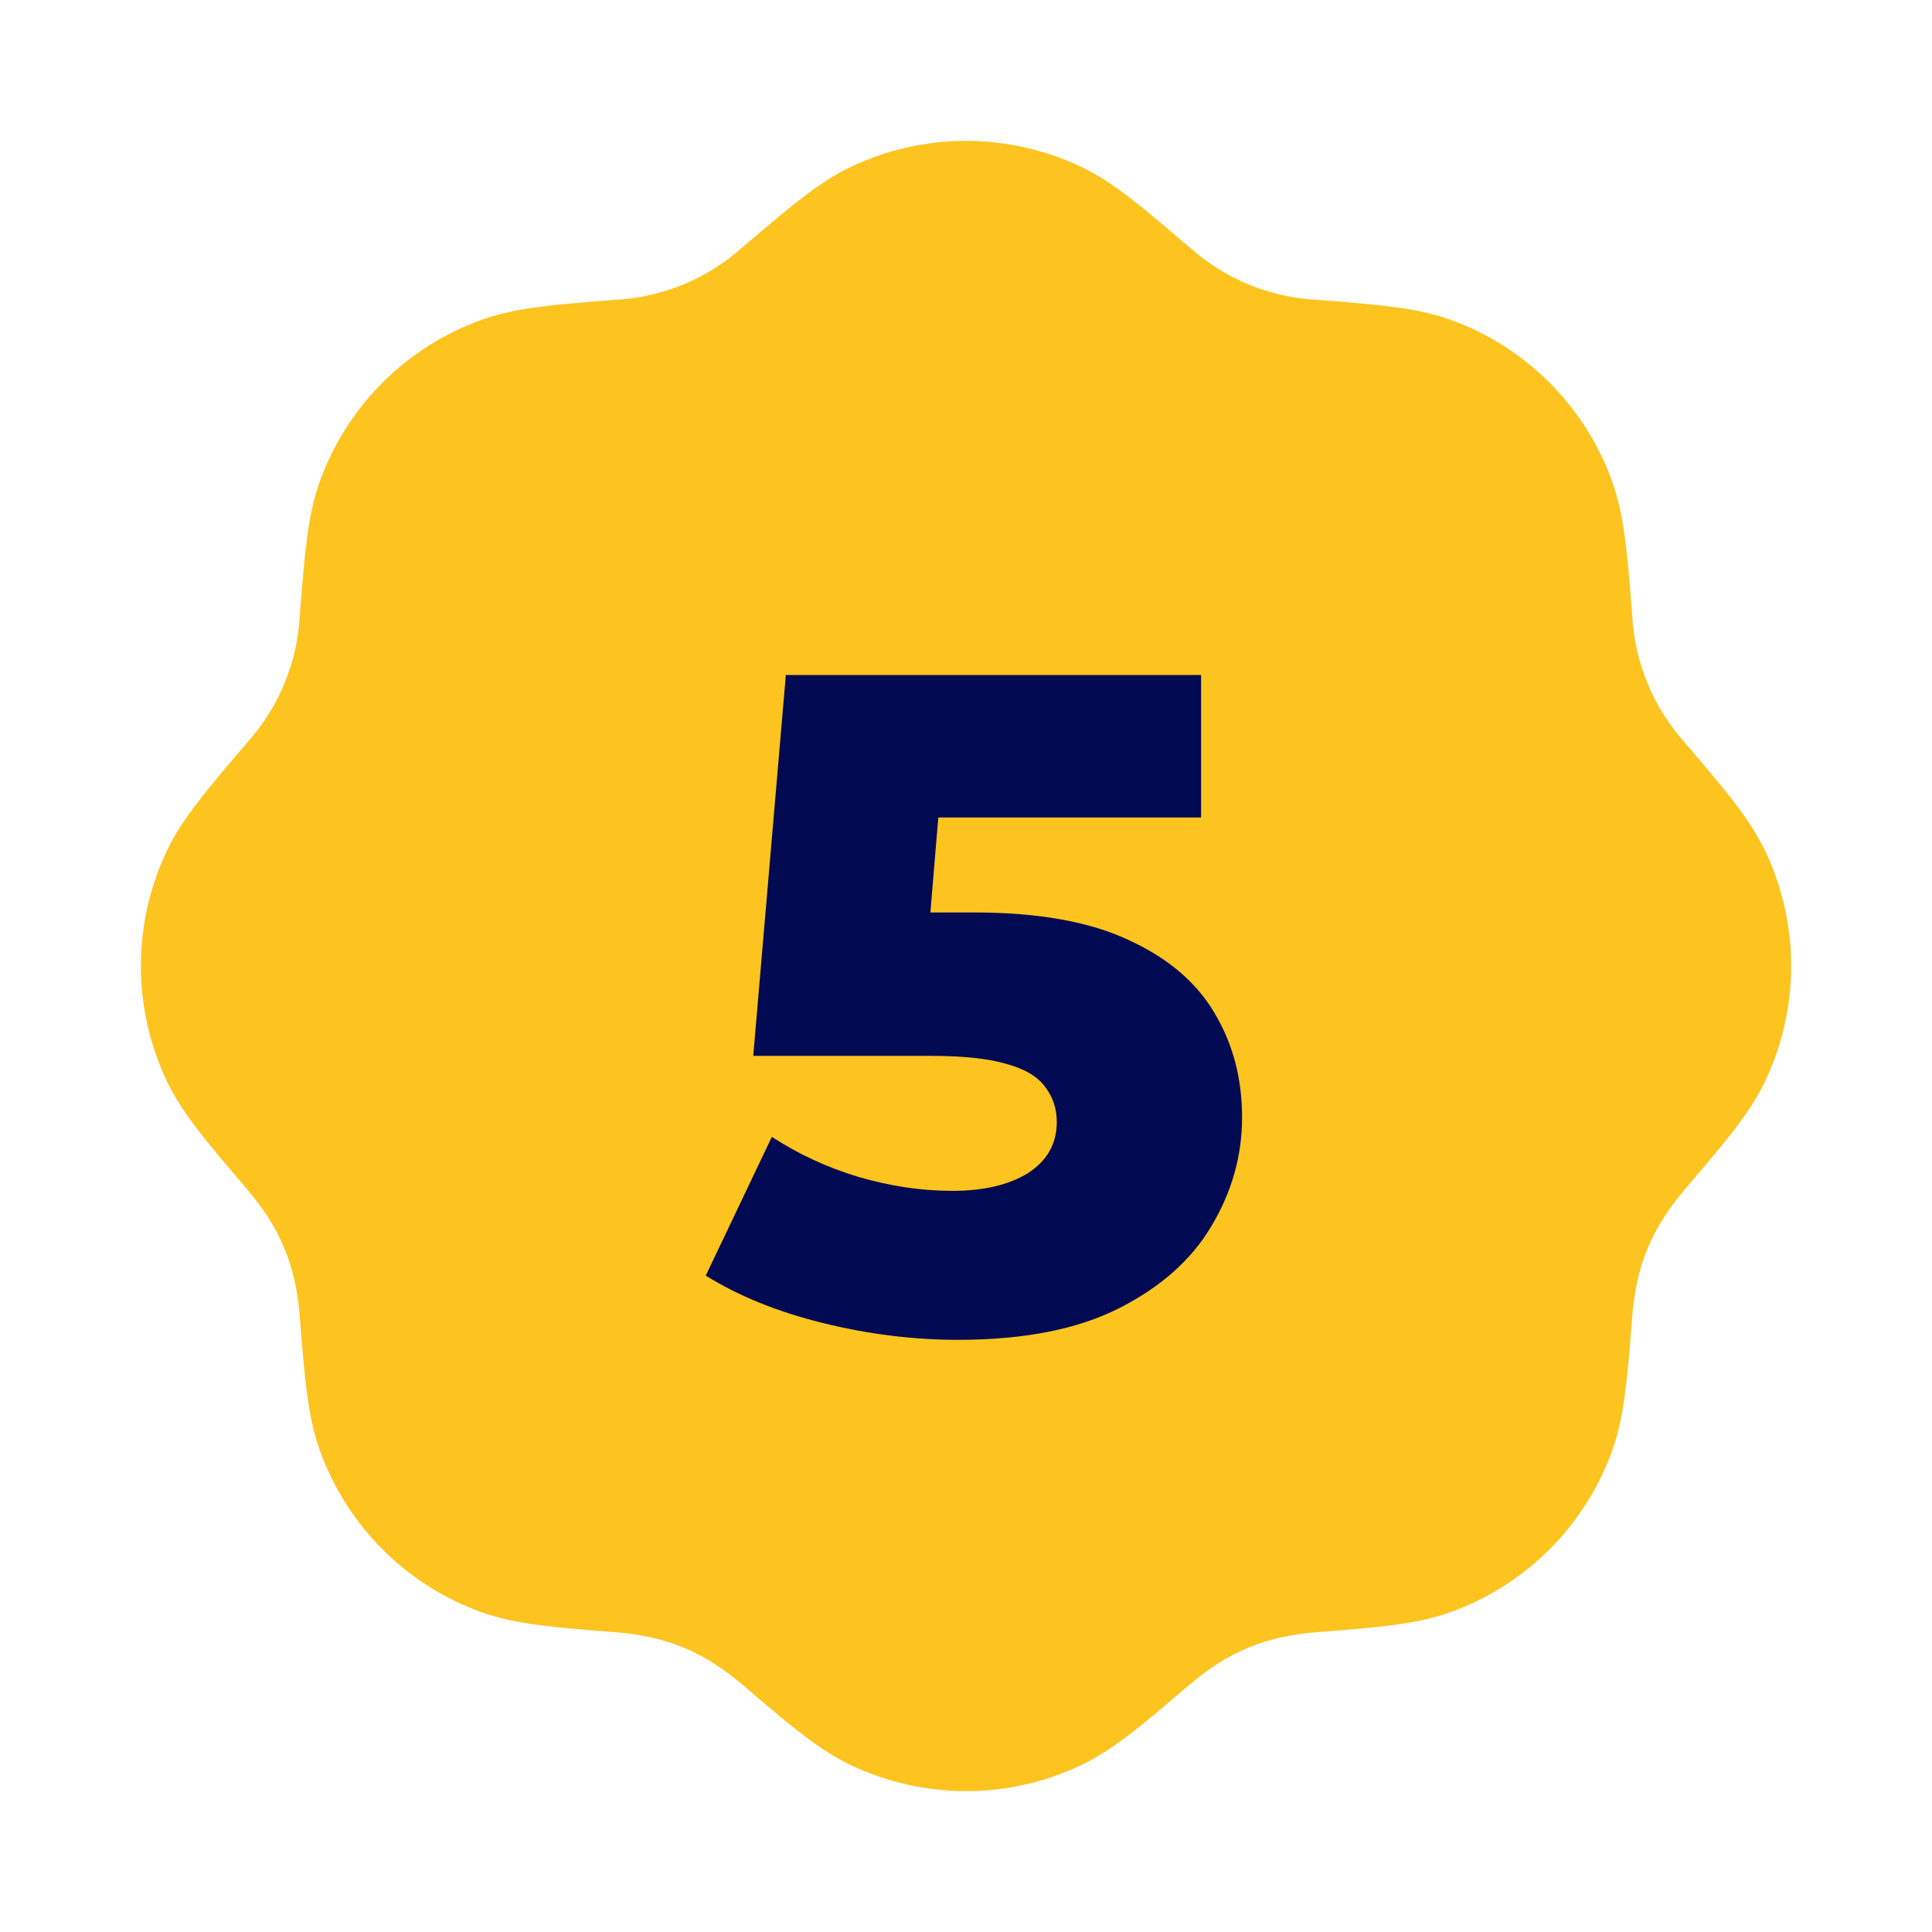
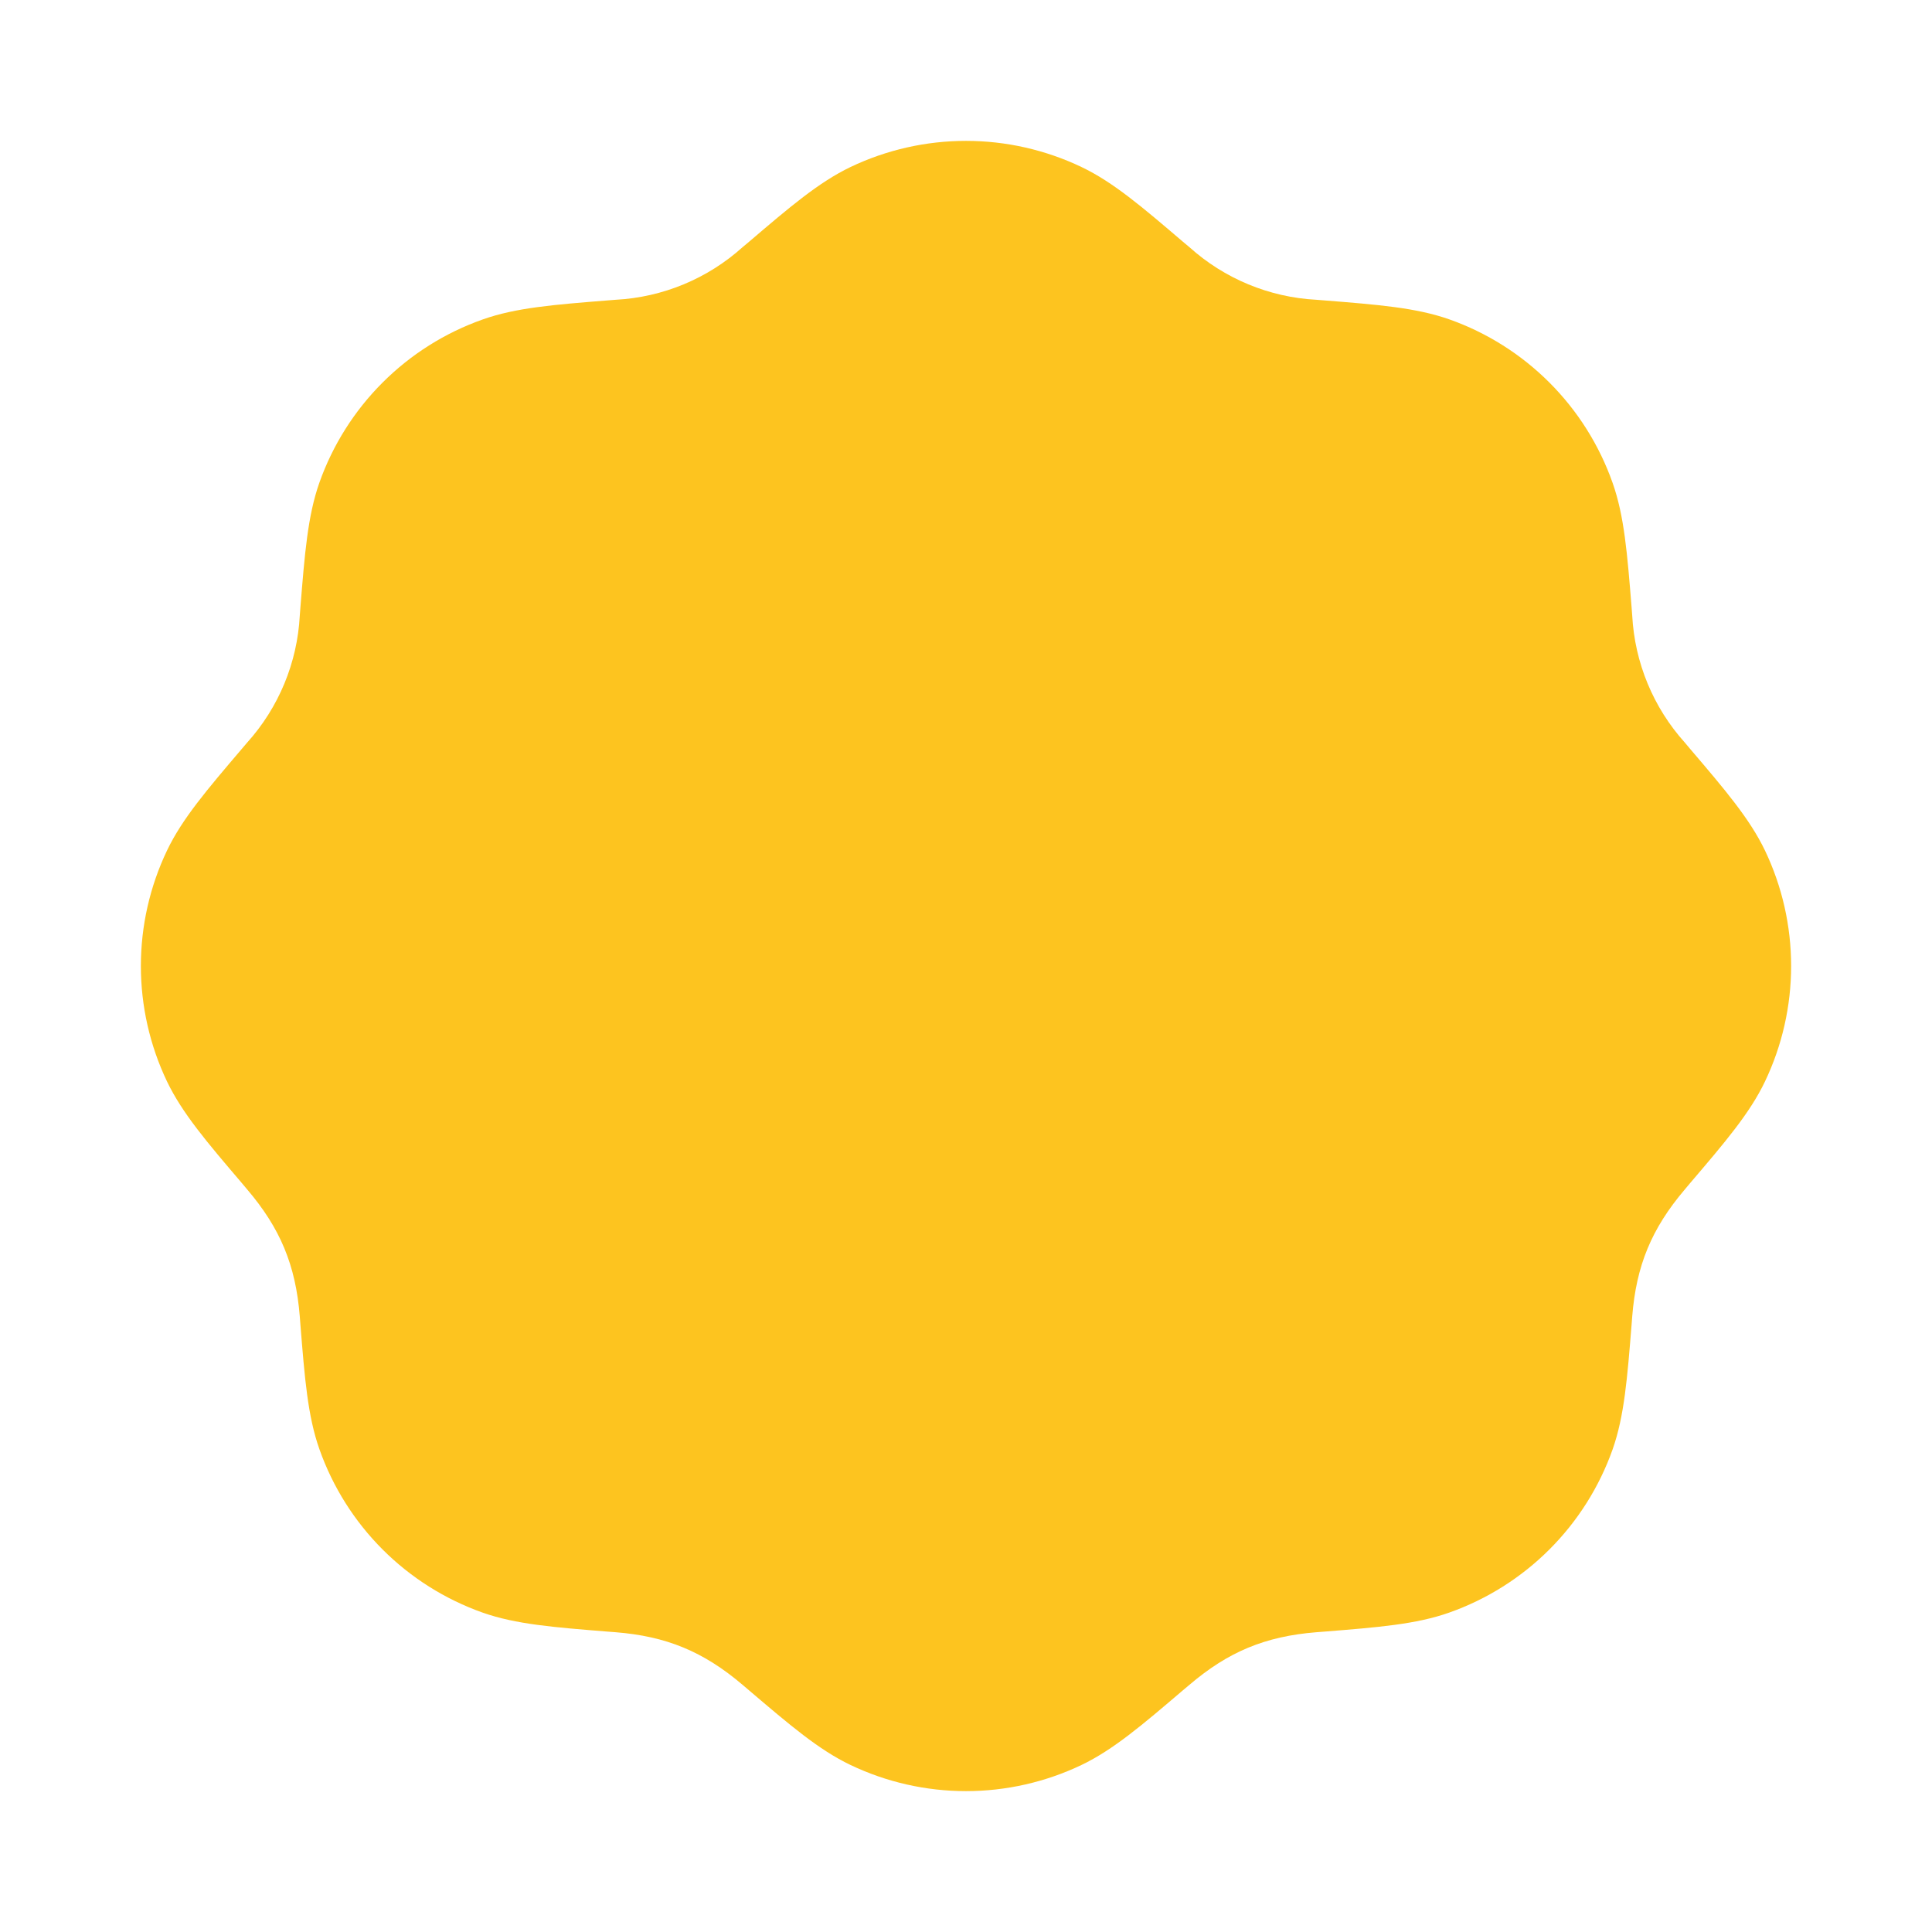
<svg xmlns="http://www.w3.org/2000/svg" width="83" height="83" viewBox="0 0 83 83" fill="none">
  <path d="M46.463 7.176C44.913 6.436 43.217 6.052 41.5 6.052C39.783 6.052 38.087 6.436 36.537 7.176C35.175 7.83 33.926 8.895 32.18 10.386L31.907 10.614C30.399 11.973 28.47 12.773 26.442 12.879L26.09 12.907C23.8 13.09 22.165 13.218 20.74 13.723C19.12 14.295 17.649 15.222 16.435 16.436C15.22 17.65 14.292 19.121 13.719 20.74C13.218 22.165 13.09 23.8 12.906 26.09L12.879 26.442C12.773 28.47 11.973 30.399 10.614 31.907L10.385 32.176C8.895 33.926 7.826 35.175 7.176 36.537C6.436 38.087 6.052 39.783 6.052 41.5C6.052 43.218 6.436 44.913 7.176 46.463C7.83 47.825 8.895 49.074 10.385 50.82L10.614 51.093C12.031 52.754 12.703 54.341 12.879 56.558L12.906 56.91C13.09 59.2 13.218 60.836 13.723 62.261C14.295 63.88 15.222 65.351 16.436 66.566C17.65 67.78 19.12 68.708 20.74 69.281C22.165 69.782 23.8 69.91 26.09 70.094L26.442 70.121C28.618 70.294 30.212 70.944 31.907 72.386L32.176 72.615C33.926 74.105 35.175 75.174 36.537 75.824C38.087 76.564 39.783 76.948 41.5 76.948C43.217 76.948 44.913 76.564 46.463 75.824C47.825 75.171 49.074 74.105 50.82 72.615L51.093 72.386C52.753 70.969 54.341 70.298 56.558 70.121L56.91 70.094C59.2 69.91 60.836 69.782 62.26 69.278C63.88 68.705 65.351 67.778 66.565 66.564C67.78 65.35 68.708 63.88 69.281 62.261C69.782 60.836 69.91 59.2 70.094 56.91L70.121 56.558C70.294 54.382 70.944 52.788 72.386 51.093L72.615 50.82C74.105 49.074 75.174 47.825 75.824 46.463C76.564 44.913 76.948 43.218 76.948 41.5C76.948 39.783 76.564 38.087 75.824 36.537C75.17 35.175 74.105 33.926 72.615 32.18L72.386 31.907C71.027 30.399 70.228 28.47 70.121 26.442L70.094 26.09C69.91 23.8 69.782 22.165 69.277 20.74C68.705 19.12 67.778 17.649 66.564 16.435C65.35 15.22 63.88 14.292 62.26 13.719C60.836 13.218 59.2 13.09 56.91 12.907L56.558 12.879C54.53 12.773 52.601 11.973 51.093 10.614L50.82 10.386C49.074 8.895 47.825 7.826 46.463 7.176Z" fill="#FDC41F" />
-   <path d="M41.16 57.56C39.24 57.56 37.307 57.32 35.36 56.84C33.413 56.36 31.733 55.68 30.32 54.8L33.16 48.84C34.307 49.587 35.547 50.16 36.88 50.56C38.24 50.96 39.587 51.16 40.92 51.16C42.253 51.16 43.333 50.907 44.16 50.4C44.987 49.867 45.4 49.133 45.4 48.2C45.4 47.64 45.24 47.147 44.92 46.72C44.6 46.267 44.053 45.933 43.28 45.72C42.507 45.48 41.4 45.36 39.96 45.36H32.36L33.76 29H51.6V35.12H36.56L40.6 31.64L39.68 42.68L35.64 39.2H41.84C44.613 39.2 46.84 39.6 48.52 40.4C50.2 41.173 51.427 42.227 52.2 43.56C52.973 44.867 53.36 46.347 53.36 48C53.36 49.653 52.92 51.213 52.04 52.68C51.187 54.12 49.867 55.293 48.08 56.2C46.293 57.107 43.987 57.56 41.16 57.56Z" fill="#010A52" />
</svg>